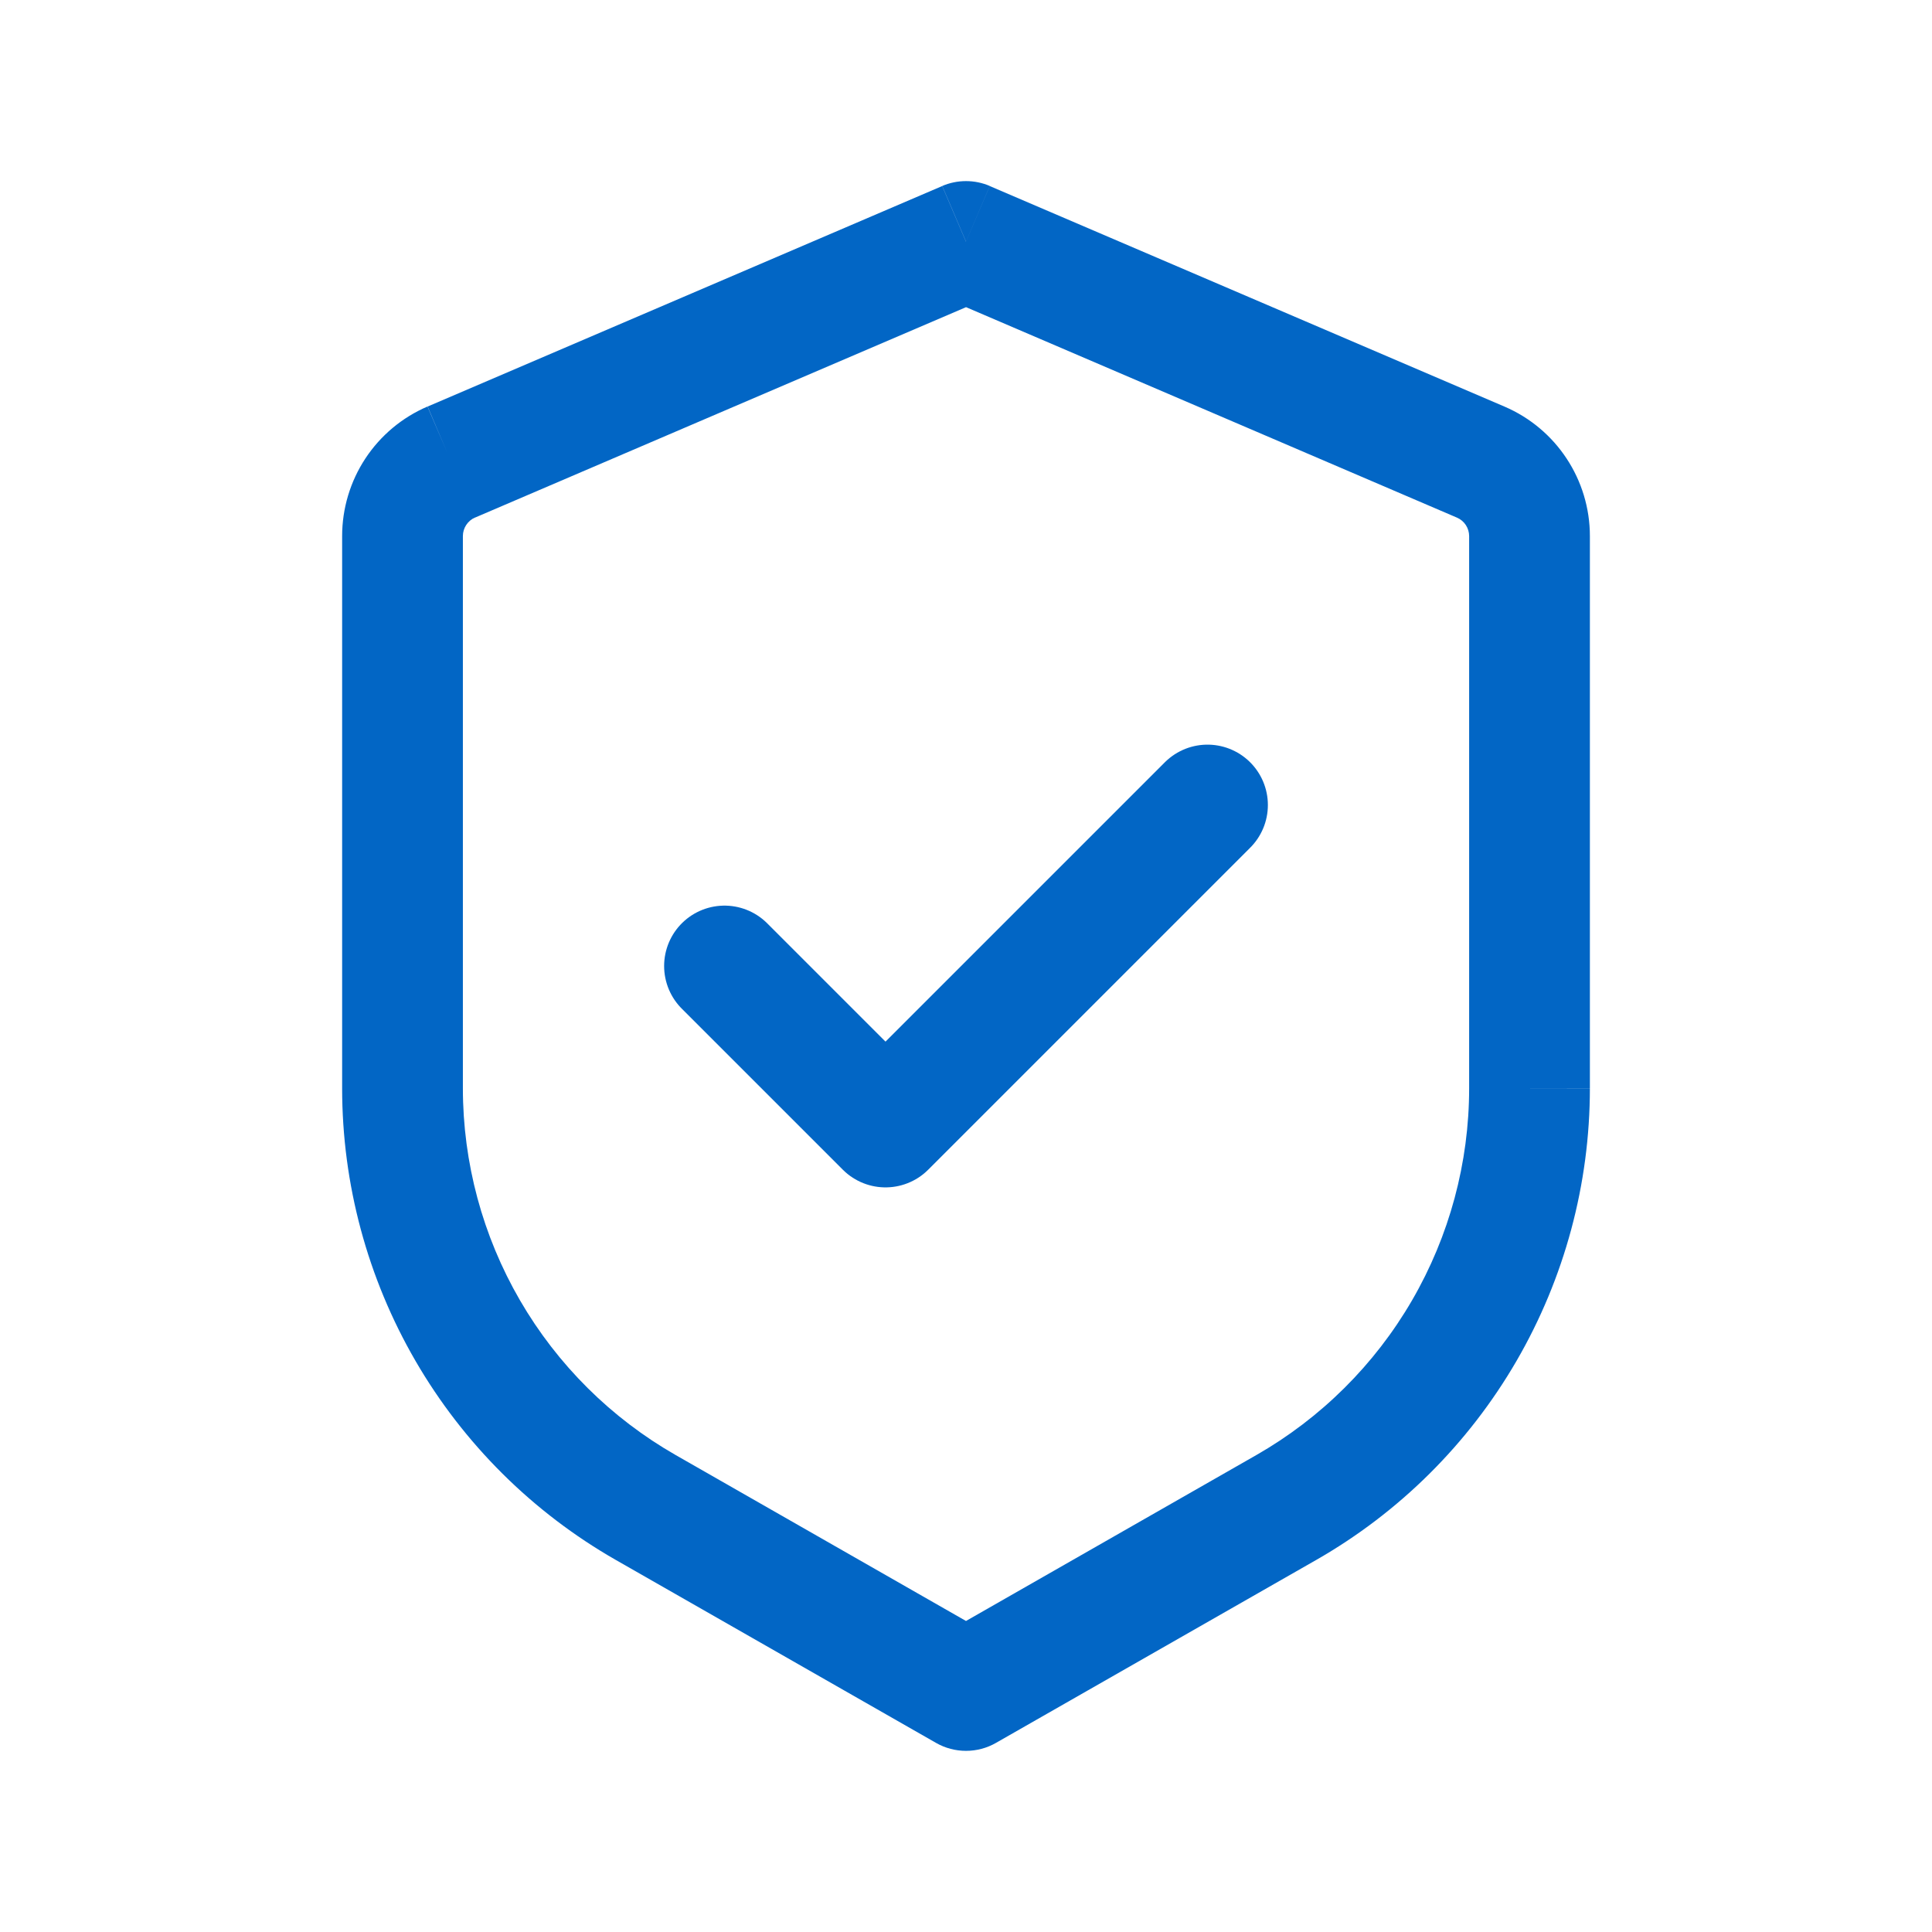
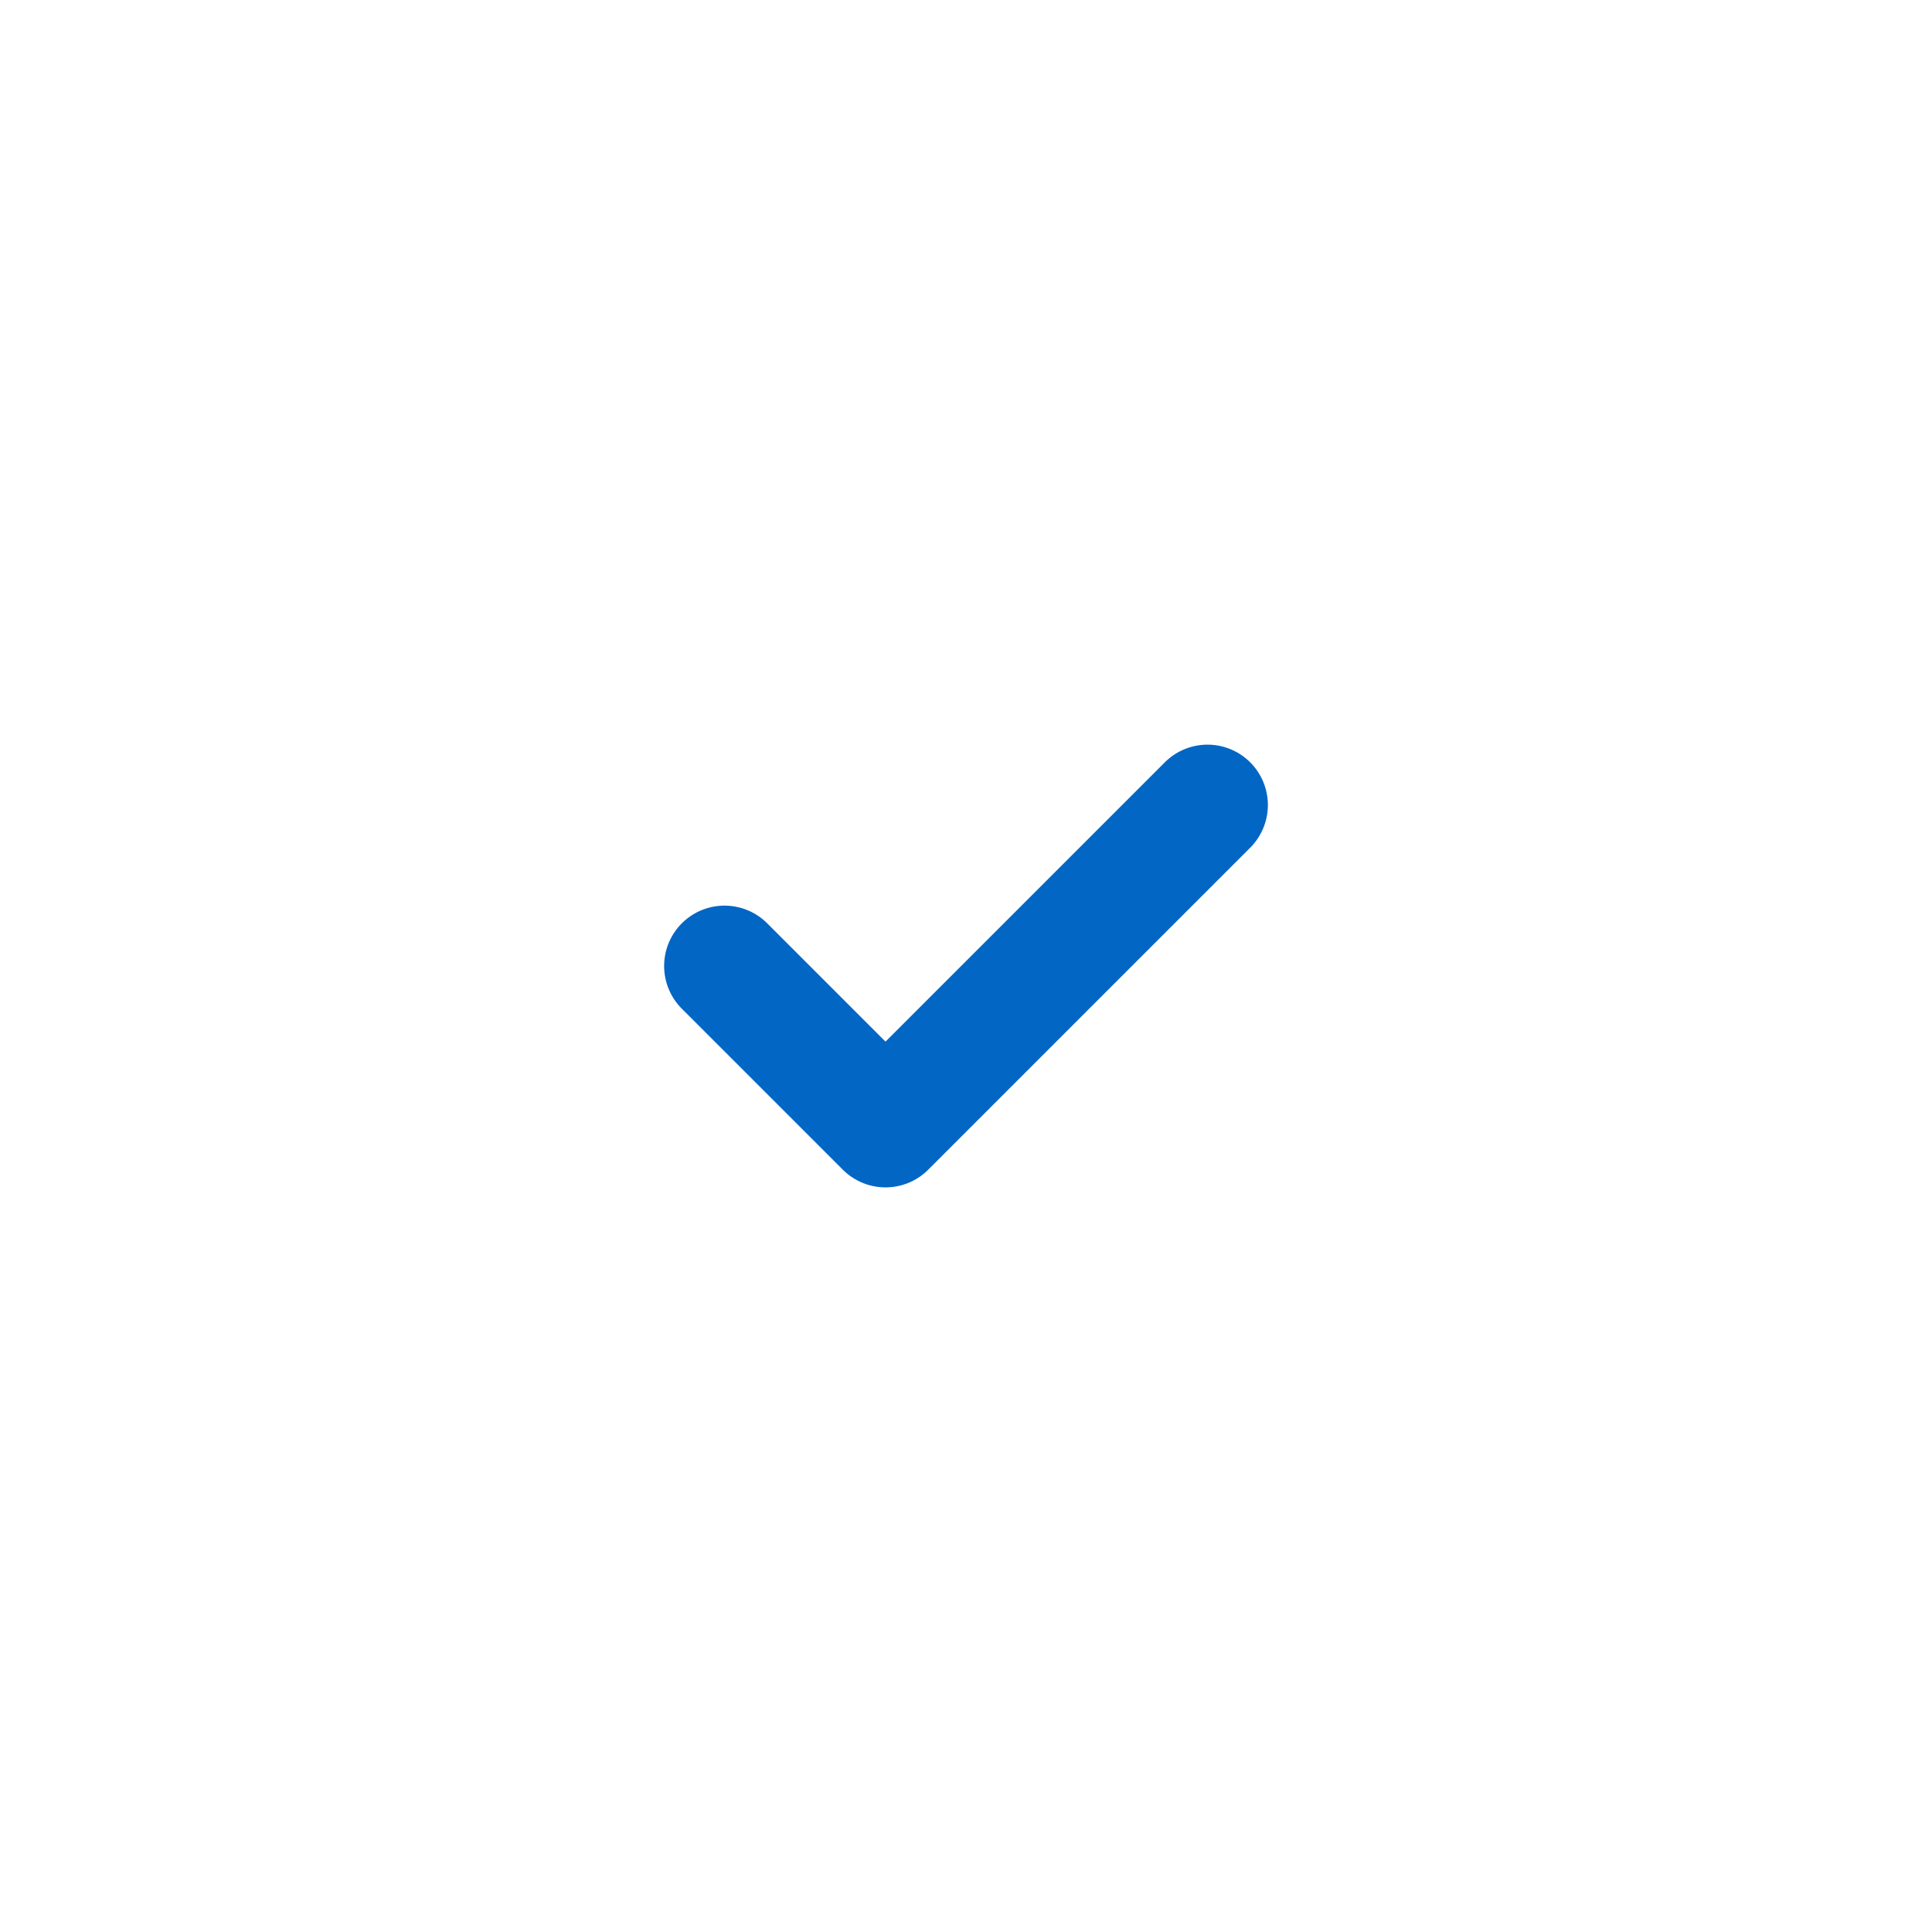
<svg xmlns="http://www.w3.org/2000/svg" width="80" height="80" viewBox="0 0 80 80" fill="none">
-   <path d="M40 10L40.984 7.7C40.673 7.567 40.338 7.499 40 7.499C39.662 7.499 39.328 7.567 39.017 7.7L40 10ZM40 70L38.76 72.17C39.138 72.386 39.565 72.499 40 72.499C40.435 72.499 40.863 72.386 41.24 72.17L40 70ZM39.014 7.704L17.707 16.834L19.667 21.434L40.98 12.3L39.014 7.704ZM14.167 22.197V45.064H19.167V22.197H14.167ZM25.504 64.597L38.76 72.17L41.24 67.83L27.984 60.254L25.504 64.597ZM41.24 72.17L54.497 64.597L52.017 60.254L38.76 67.83L41.24 72.17ZM65.834 45.06V22.2H60.834V45.067L65.834 45.06ZM62.3 16.837L40.984 7.704L39.017 12.297L60.33 21.434L62.3 16.837ZM65.834 22.2C65.834 19.867 64.444 17.757 62.3 16.837L60.33 21.434C60.48 21.498 60.608 21.605 60.697 21.741C60.786 21.878 60.834 22.037 60.834 22.2H65.834ZM54.497 64.597C57.941 62.629 60.803 59.786 62.794 56.356C64.785 52.925 65.833 49.03 65.834 45.064H60.834C60.833 48.148 60.017 51.177 58.469 53.845C56.921 56.512 54.695 58.723 52.017 60.254L54.497 64.597ZM14.167 45.064C14.167 49.03 15.216 52.925 17.207 56.356C19.198 59.786 22.06 62.629 25.504 64.597L27.984 60.254C25.305 58.723 23.079 56.511 21.531 53.843C19.983 51.175 19.167 48.145 19.167 45.06L14.167 45.064ZM17.7 16.834C16.652 17.284 15.758 18.031 15.13 18.984C14.502 19.937 14.167 21.056 14.167 22.197H19.167C19.167 21.864 19.367 21.56 19.674 21.427L17.7 16.834Z" fill="#0266C5" />
  <path d="M50 33.334L36.667 46.667L30 40" stroke="#0266C5" stroke-width="5" stroke-linecap="round" stroke-linejoin="round" />
</svg>